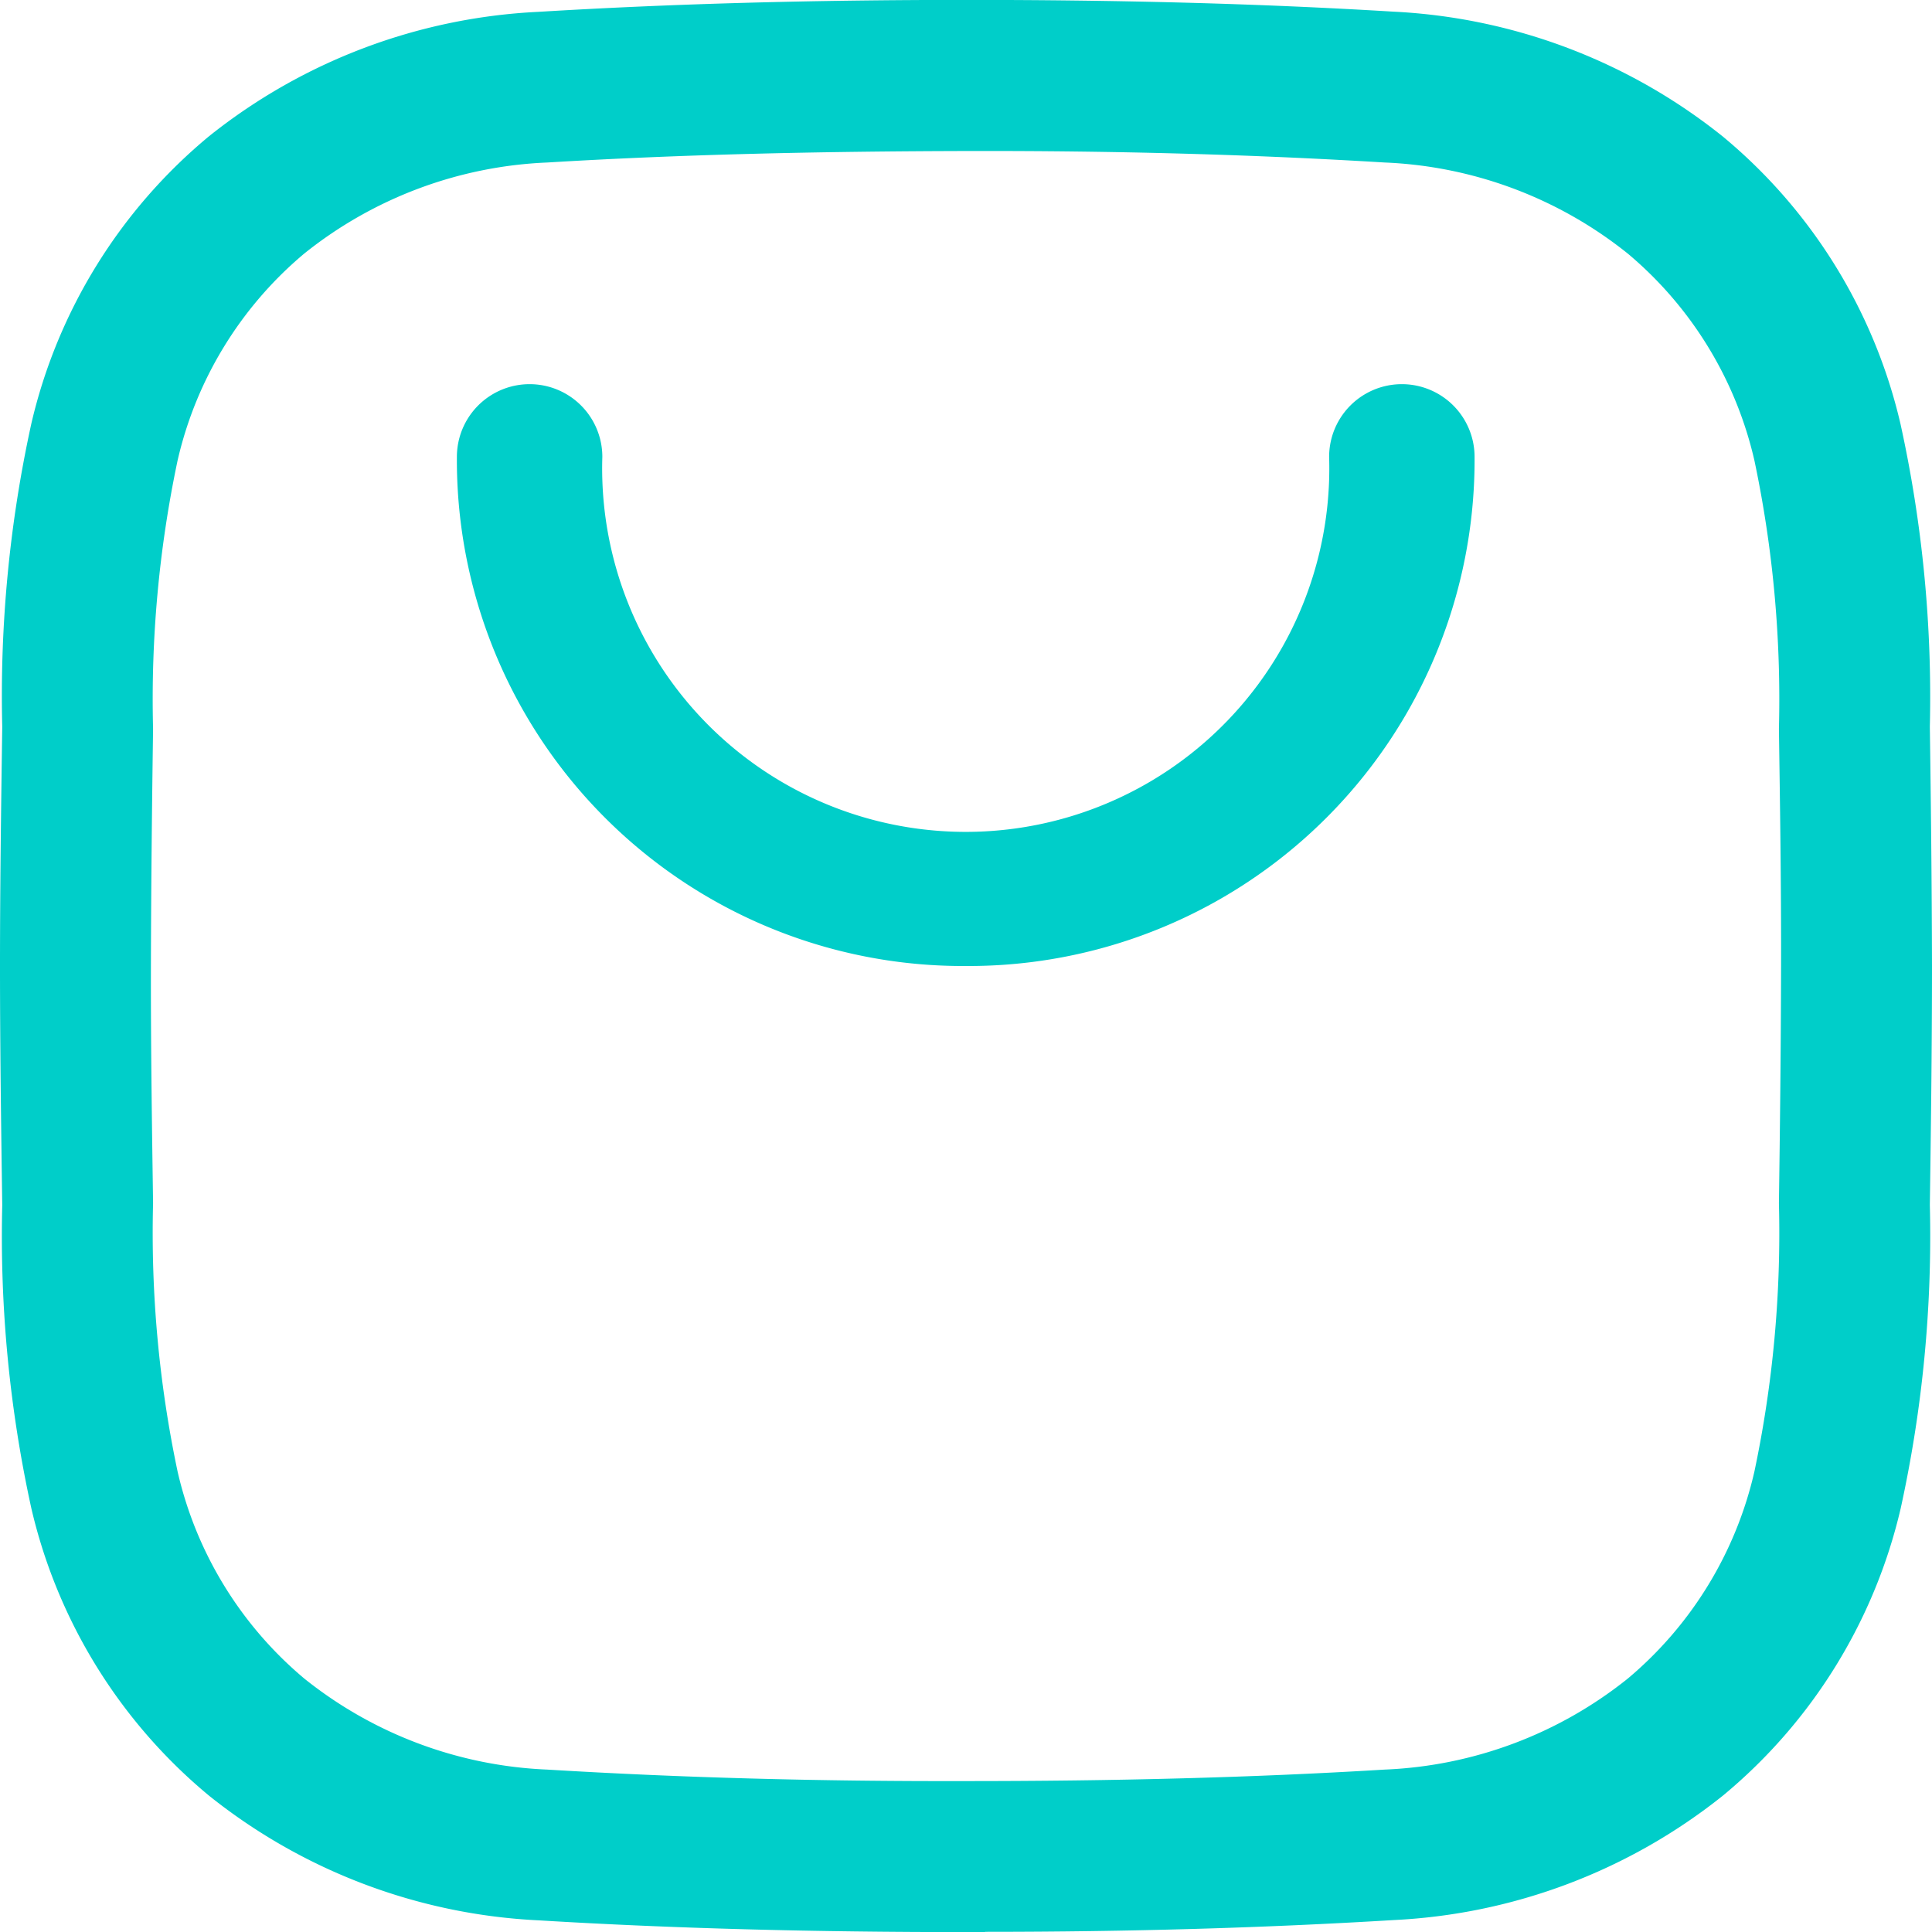
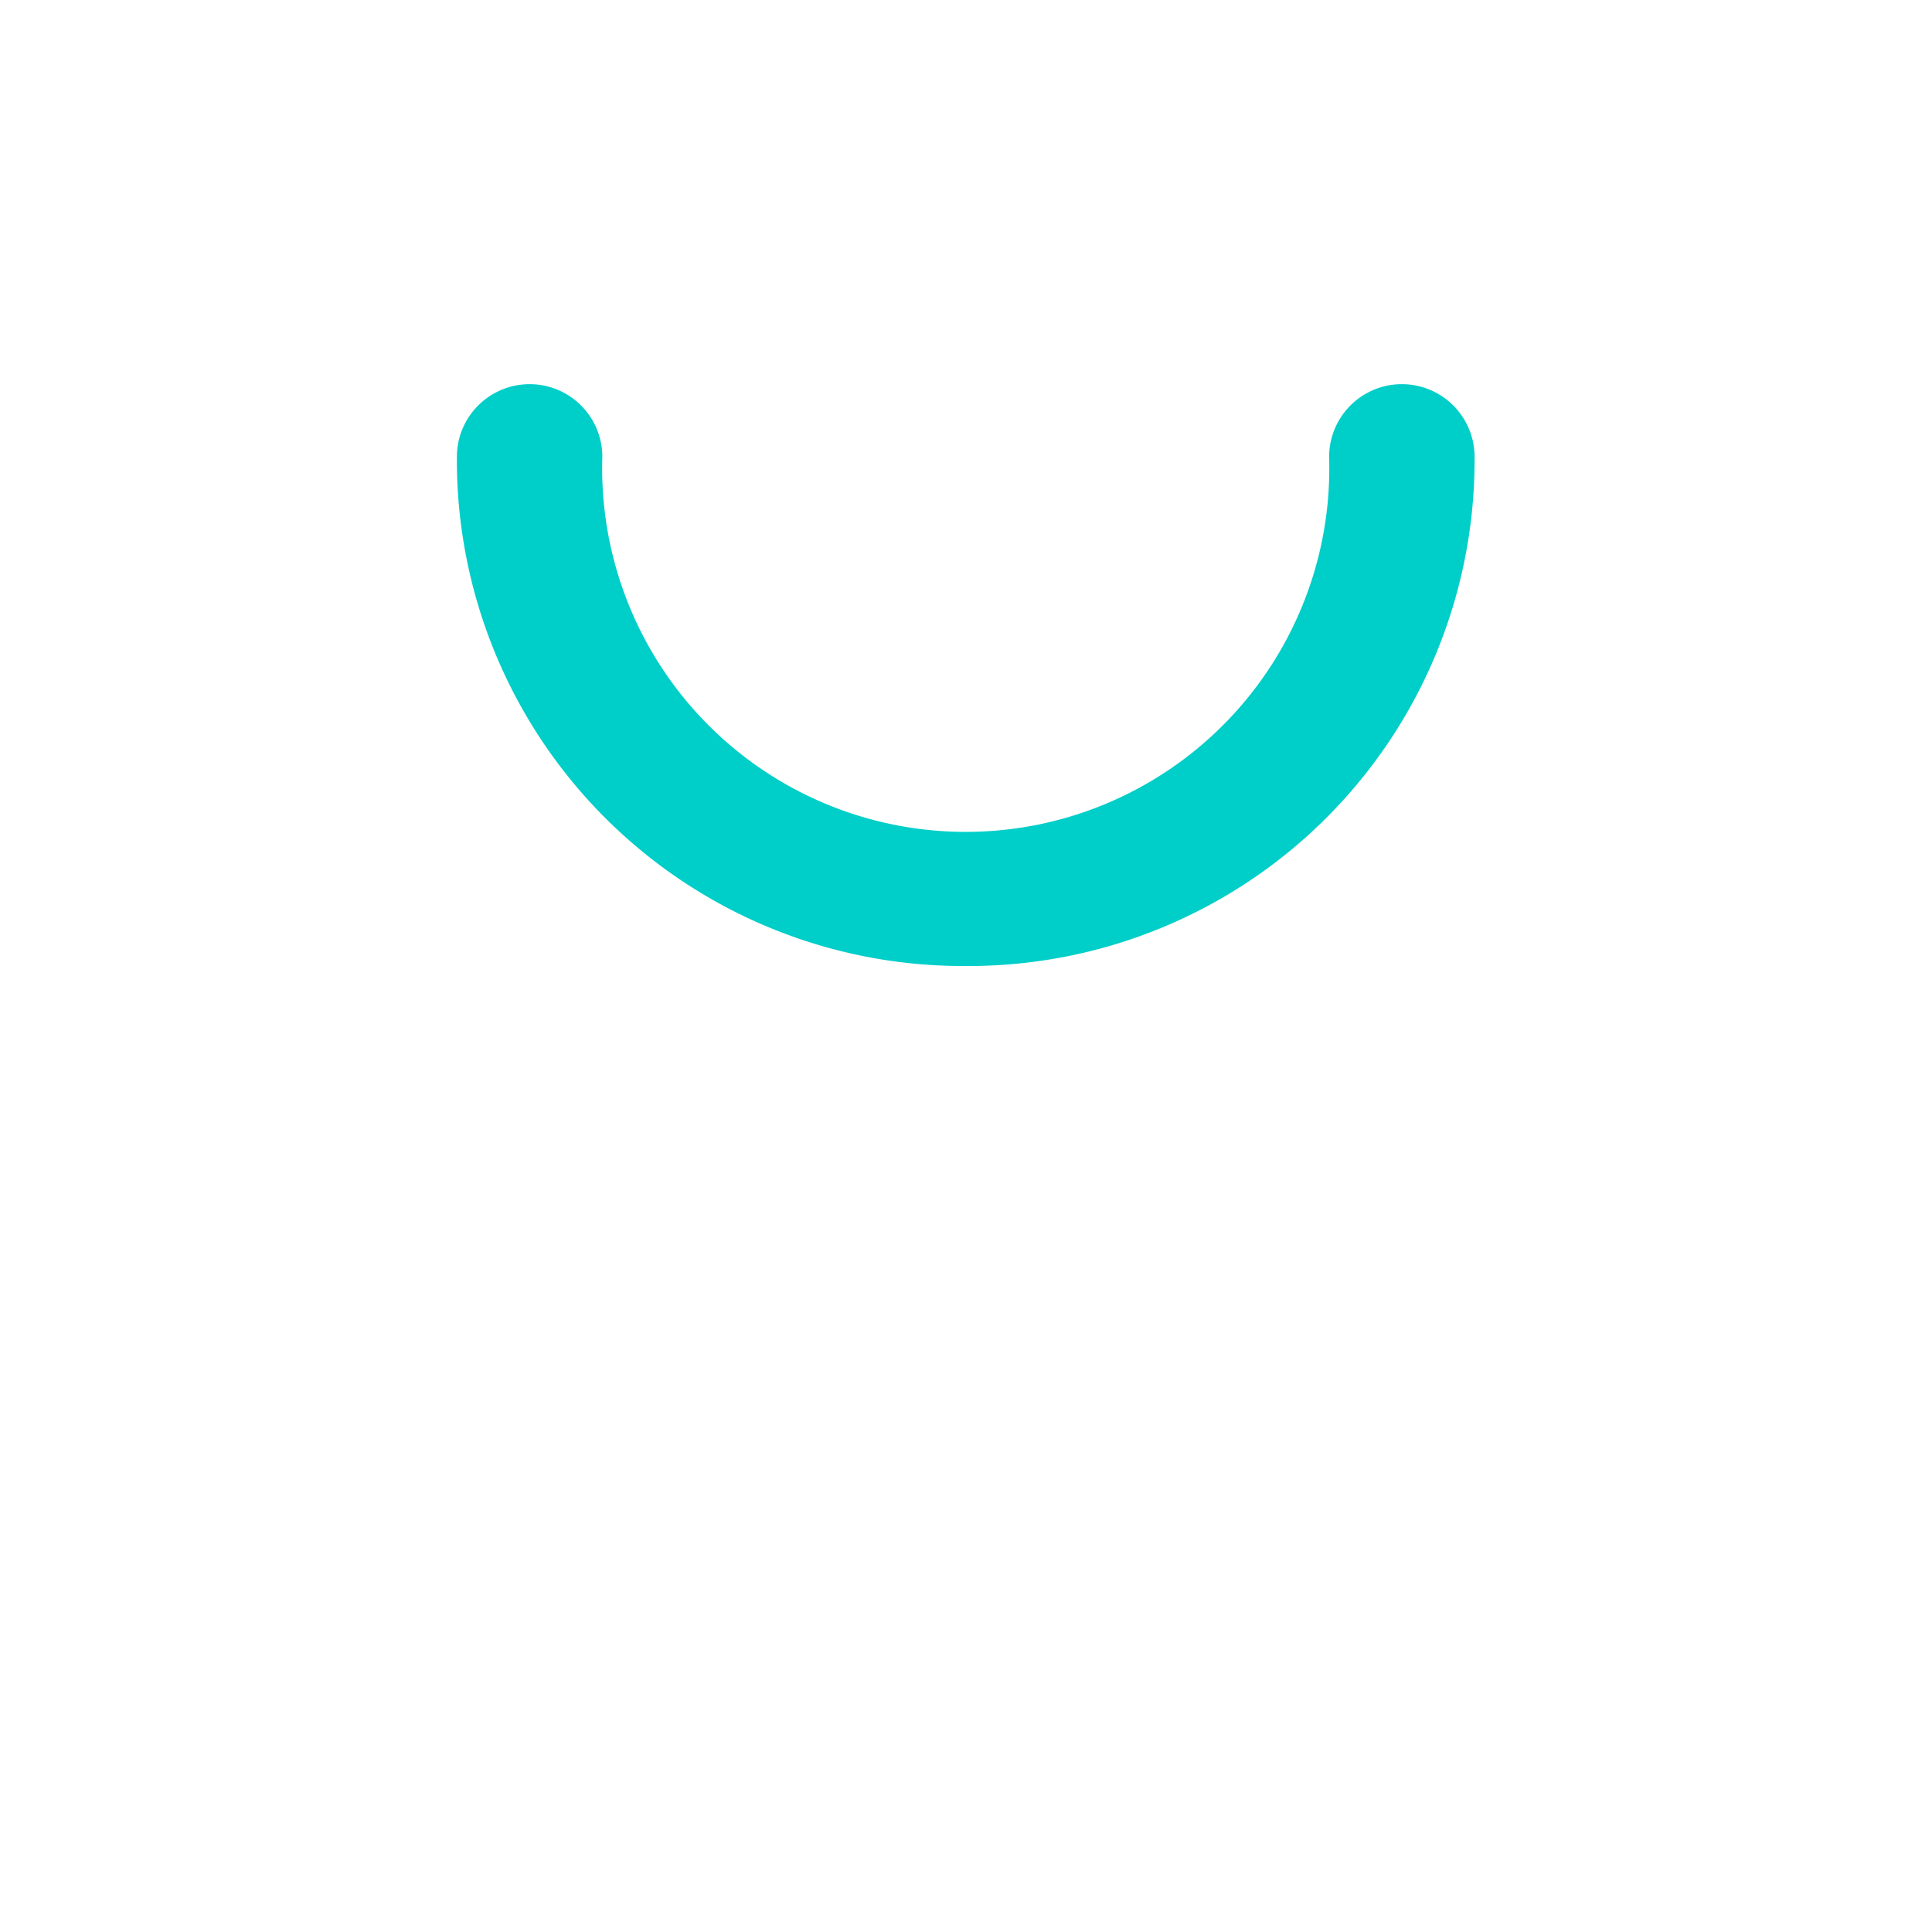
<svg xmlns="http://www.w3.org/2000/svg" id="Group_10754" data-name="Group 10754" width="21.532" height="21.532" viewBox="0 0 21.532 21.532">
-   <path id="instagram_1_" data-name="instagram(1)" d="M10.979,21.534h-.214c-1.688,0-3.247-.039-4.764-.131a6.368,6.368,0,0,1-3.671-1.389,5.892,5.892,0,0,1-1.98-3.2,14.164,14.164,0,0,1-.325-3.382C.014,12.648,0,11.717,0,10.77S.014,8.887.025,8.1A14.166,14.166,0,0,1,.35,4.719a5.892,5.892,0,0,1,1.98-3.2A6.368,6.368,0,0,1,6,.133C7.517.041,9.077,0,10.768,0s3.247.039,4.764.131A6.368,6.368,0,0,1,19.2,1.522a5.891,5.891,0,0,1,1.98,3.2A14.165,14.165,0,0,1,21.508,8.1c.011.786.022,1.718.024,2.665v0c0,.947-.013,1.879-.024,2.665a14.157,14.157,0,0,1-.325,3.382,5.891,5.891,0,0,1-1.98,3.2A6.368,6.368,0,0,1,15.532,21.4c-1.452.088-2.944.131-4.554.131Zm-.214-1.683c1.66,0,3.185-.038,4.666-.128a4.634,4.634,0,0,0,2.71-1.014A4.247,4.247,0,0,0,19.553,16.4a12.887,12.887,0,0,0,.273-2.989c.011-.781.022-1.706.024-2.644s-.013-1.863-.024-2.644a12.889,12.889,0,0,0-.273-2.989A4.247,4.247,0,0,0,18.14,2.826a4.635,4.635,0,0,0-2.71-1.014c-1.481-.09-3.006-.132-4.662-.128s-3.185.038-4.666.128a4.635,4.635,0,0,0-2.71,1.014A4.247,4.247,0,0,0,1.979,5.134a12.888,12.888,0,0,0-.273,2.989c-.011.781-.022,1.707-.024,2.646s.013,1.86.024,2.642A12.886,12.886,0,0,0,1.979,16.4a4.247,4.247,0,0,0,1.413,2.309A4.635,4.635,0,0,0,6.1,19.723C7.583,19.813,9.108,19.855,10.764,19.851Z" transform="translate(0 -0.001)" fill="#00cec9" />
  <g id="Group_230" data-name="Group 230" transform="translate(5.092 4.282)">
    <path id="Path_29563" data-name="Path 29563" d="M14.673,12.484A5.639,5.639,0,0,1,9,6.81a.81.81,0,1,1,1.621,0,4.052,4.052,0,1,0,8.1,0,.81.81,0,0,1,1.621,0A5.639,5.639,0,0,1,14.673,12.484Z" transform="translate(-9 -6)" fill="#00cec9" />
  </g>
</svg>